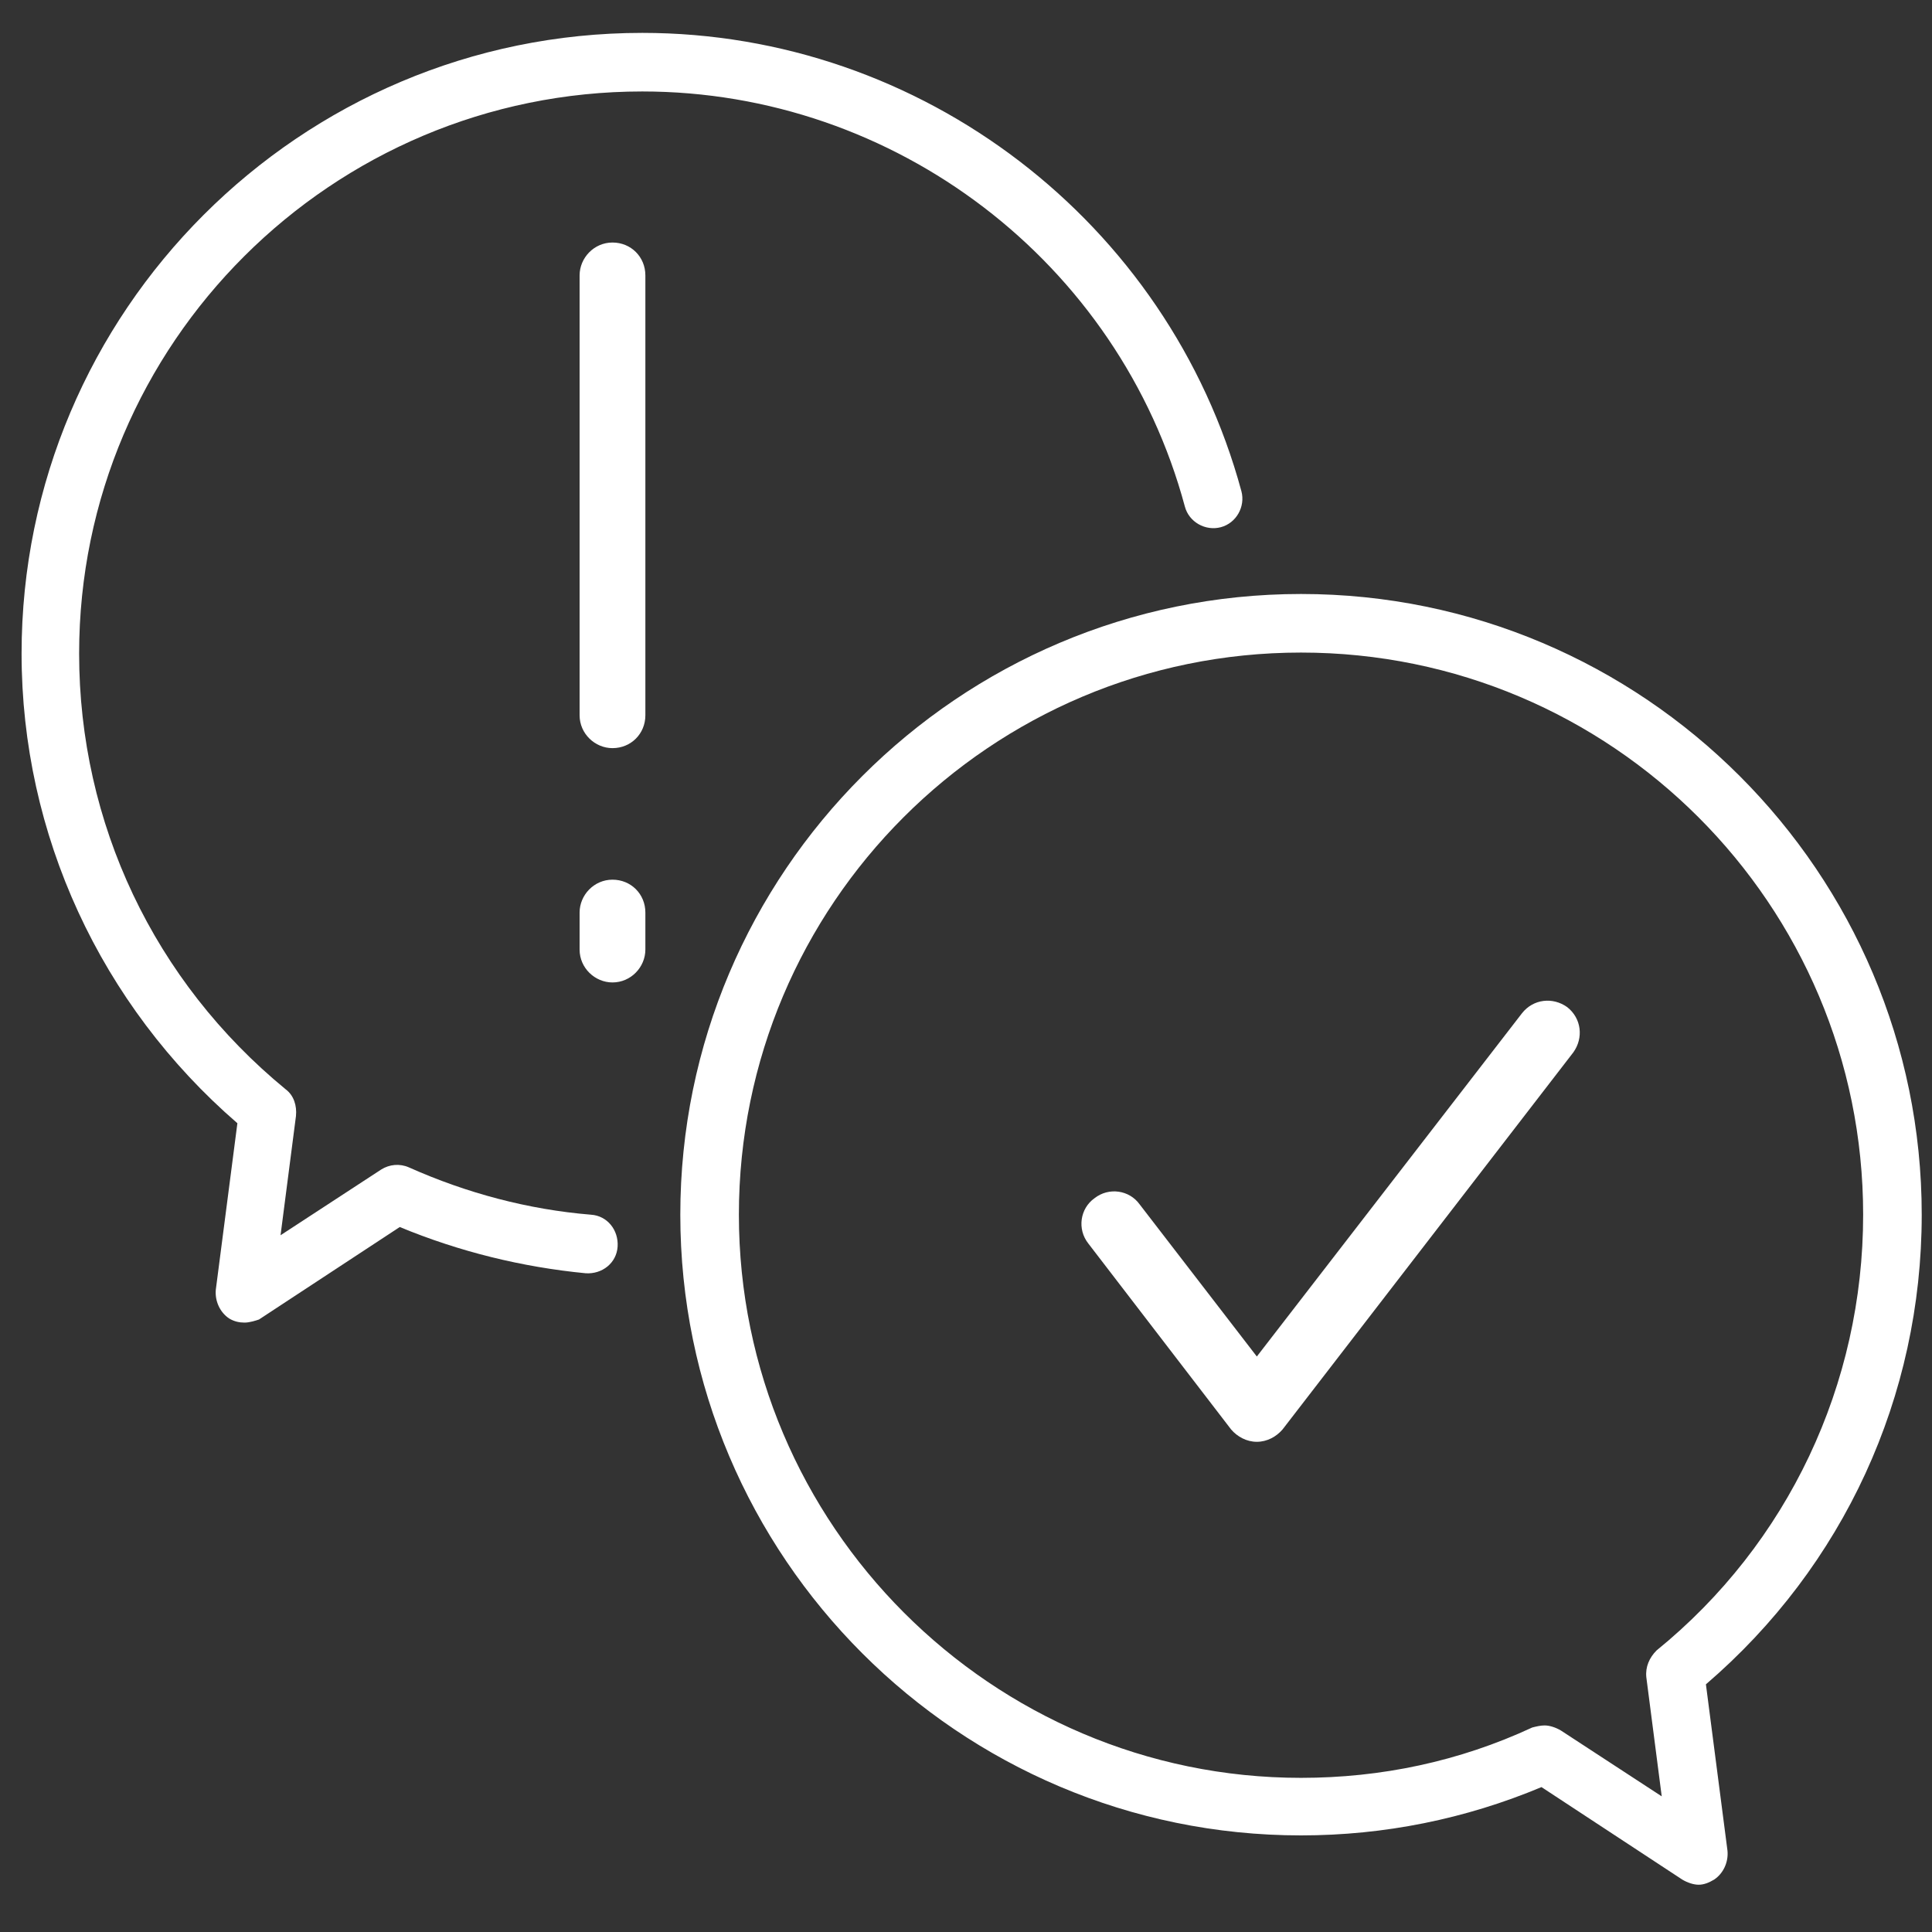
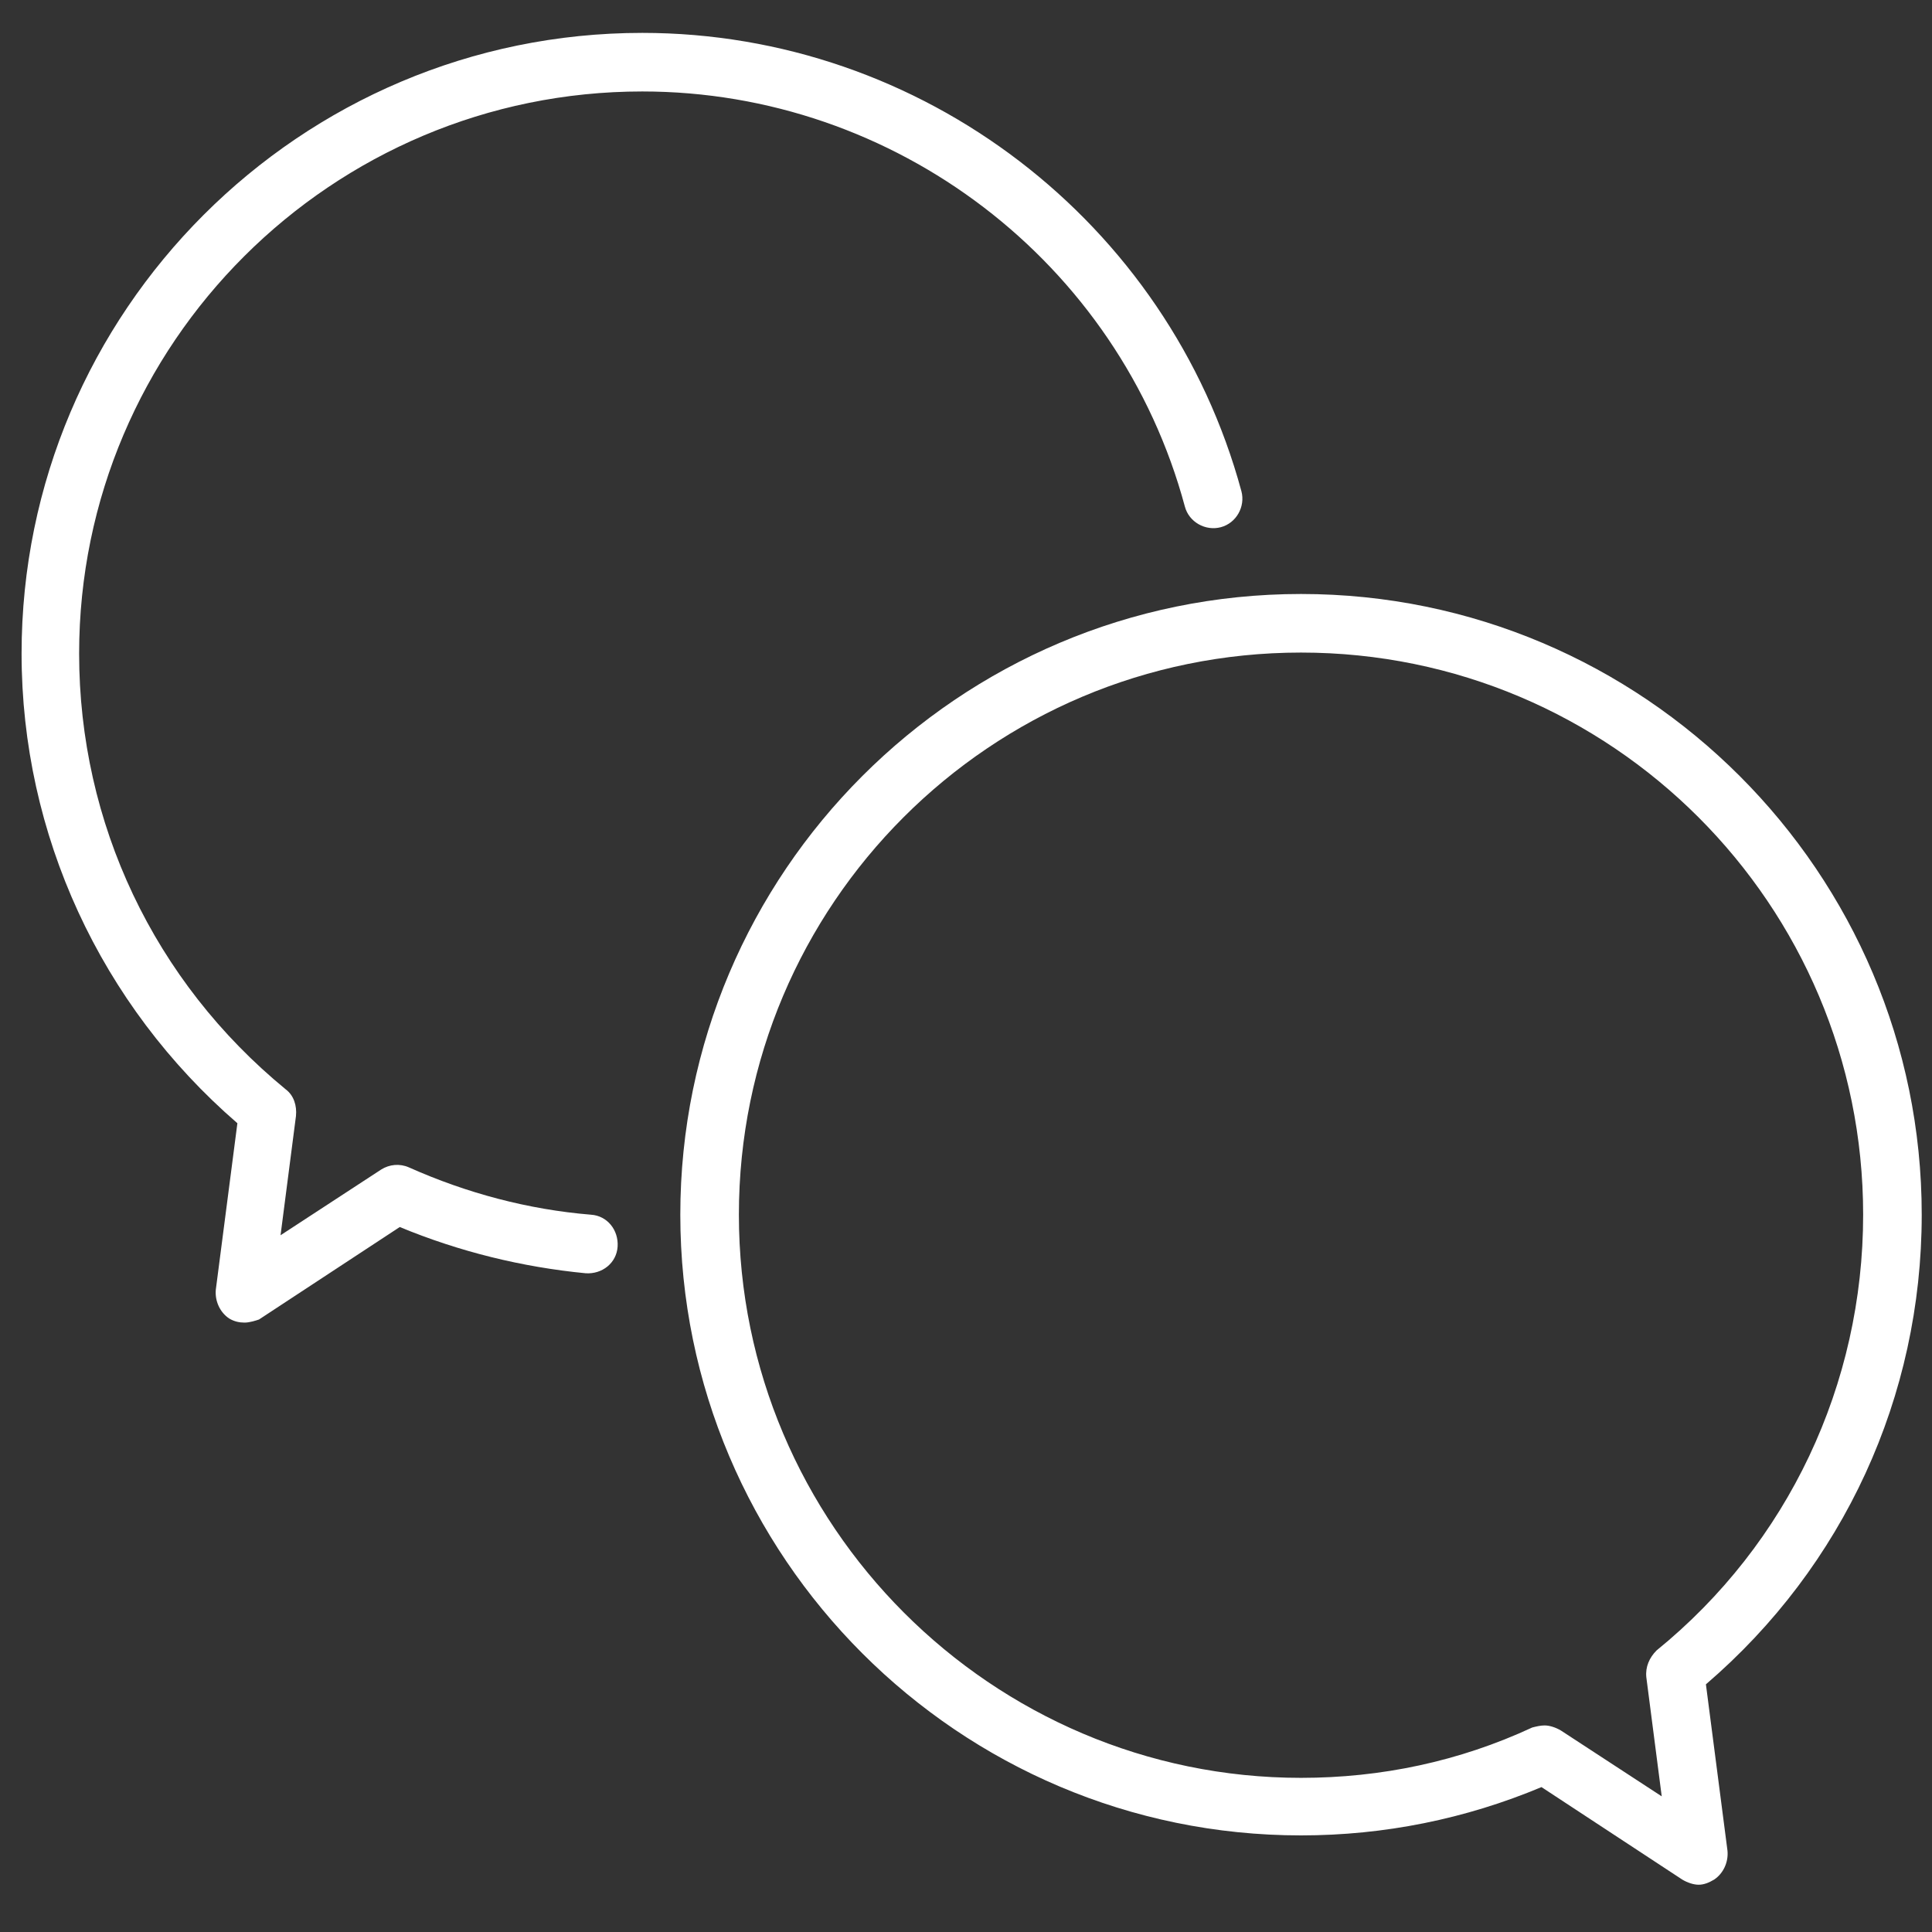
<svg xmlns="http://www.w3.org/2000/svg" xml:space="preserve" viewBox="0 0 188 188">
  <rect x="0" y="0" width="188" height="188" fill="#333333" stroke="none" />
  <switch>
    <g>
-       <path fill="#FFF" d="M122.3 140.3c-1 0-1.9-.5-2.5-1.2L105.9 121c-1.1-1.4-.8-3.4.6-4.4 1.4-1.1 3.4-.8 4.4.6l11.4 14.8 25.8-33.4c1.1-1.4 3-1.6 4.4-.6 1.4 1.1 1.6 3 .6 4.4l-28.3 36.7c-.6.7-1.5 1.2-2.5 1.2zM59.6 72.8c-1.7 0-3.2-1.4-3.2-3.2V26.8c0-1.7 1.4-3.2 3.2-3.2s3.2 1.4 3.2 3.2v42.8c0 1.8-1.4 3.2-3.2 3.2zM59.6 95.6c-1.7 0-3.2-1.4-3.2-3.2v-3.6c0-1.7 1.4-3.2 3.2-3.2s3.2 1.4 3.2 3.2v3.6c0 1.7-1.4 3.2-3.2 3.2z" />
      <path fill="#FFF" d="M23.8 128.7c-.5 0-1-.1-1.5-.4-.9-.6-1.4-1.7-1.3-2.8l2.1-16.2c-13.3-11.5-21-28.1-21-45.7 0-33.3 27.1-60.4 60.4-60.4 27.2 0 51.2 18.4 58.3 44.6.4 1.5-.5 3.1-2 3.5-1.5.4-3.1-.5-3.5-2-6.4-23.8-28.2-40.4-52.8-40.4-30.2 0-54.8 24.5-54.8 54.7 0 16.5 7.3 31.9 20.1 42.4.8.6 1.1 1.6 1 2.6l-1.5 11.6 9.8-6.4c.8-.5 1.8-.6 2.7-.2 5.6 2.5 11.6 4.1 17.7 4.6 1.6.1 2.7 1.5 2.6 3.1-.1 1.6-1.5 2.7-3.1 2.6-6.2-.6-12.3-2.1-18.1-4.5l-13.7 9c-.3.1-.9.3-1.4.3z" />
      <path fill="#FFF" d="M165.3 183.4c-.5 0-1.1-.2-1.6-.5l-13.7-9c-7.4 3.1-15.3 4.7-23.4 4.7-33.3 0-60.4-27.1-60.4-60.4s27.1-60.4 60.4-60.4S187 84.9 187 118.2c0 17.7-7.6 34.2-21 45.7l2.1 16.2c.1 1.1-.4 2.2-1.3 2.8-.5.3-1 .5-1.5.5zm-15-15.5c.5 0 1.1.2 1.6.5l9.8 6.4-1.5-11.6c-.1-1 .3-1.9 1-2.6 12.8-10.4 20.1-25.9 20.1-42.4 0-30.2-24.5-54.7-54.7-54.7S71.9 88 71.9 118.2 96.5 173 126.6 173c7.8 0 15.4-1.6 22.5-4.9.4-.1.8-.2 1.2-.2z" />
    </g>
  </switch>
</svg>